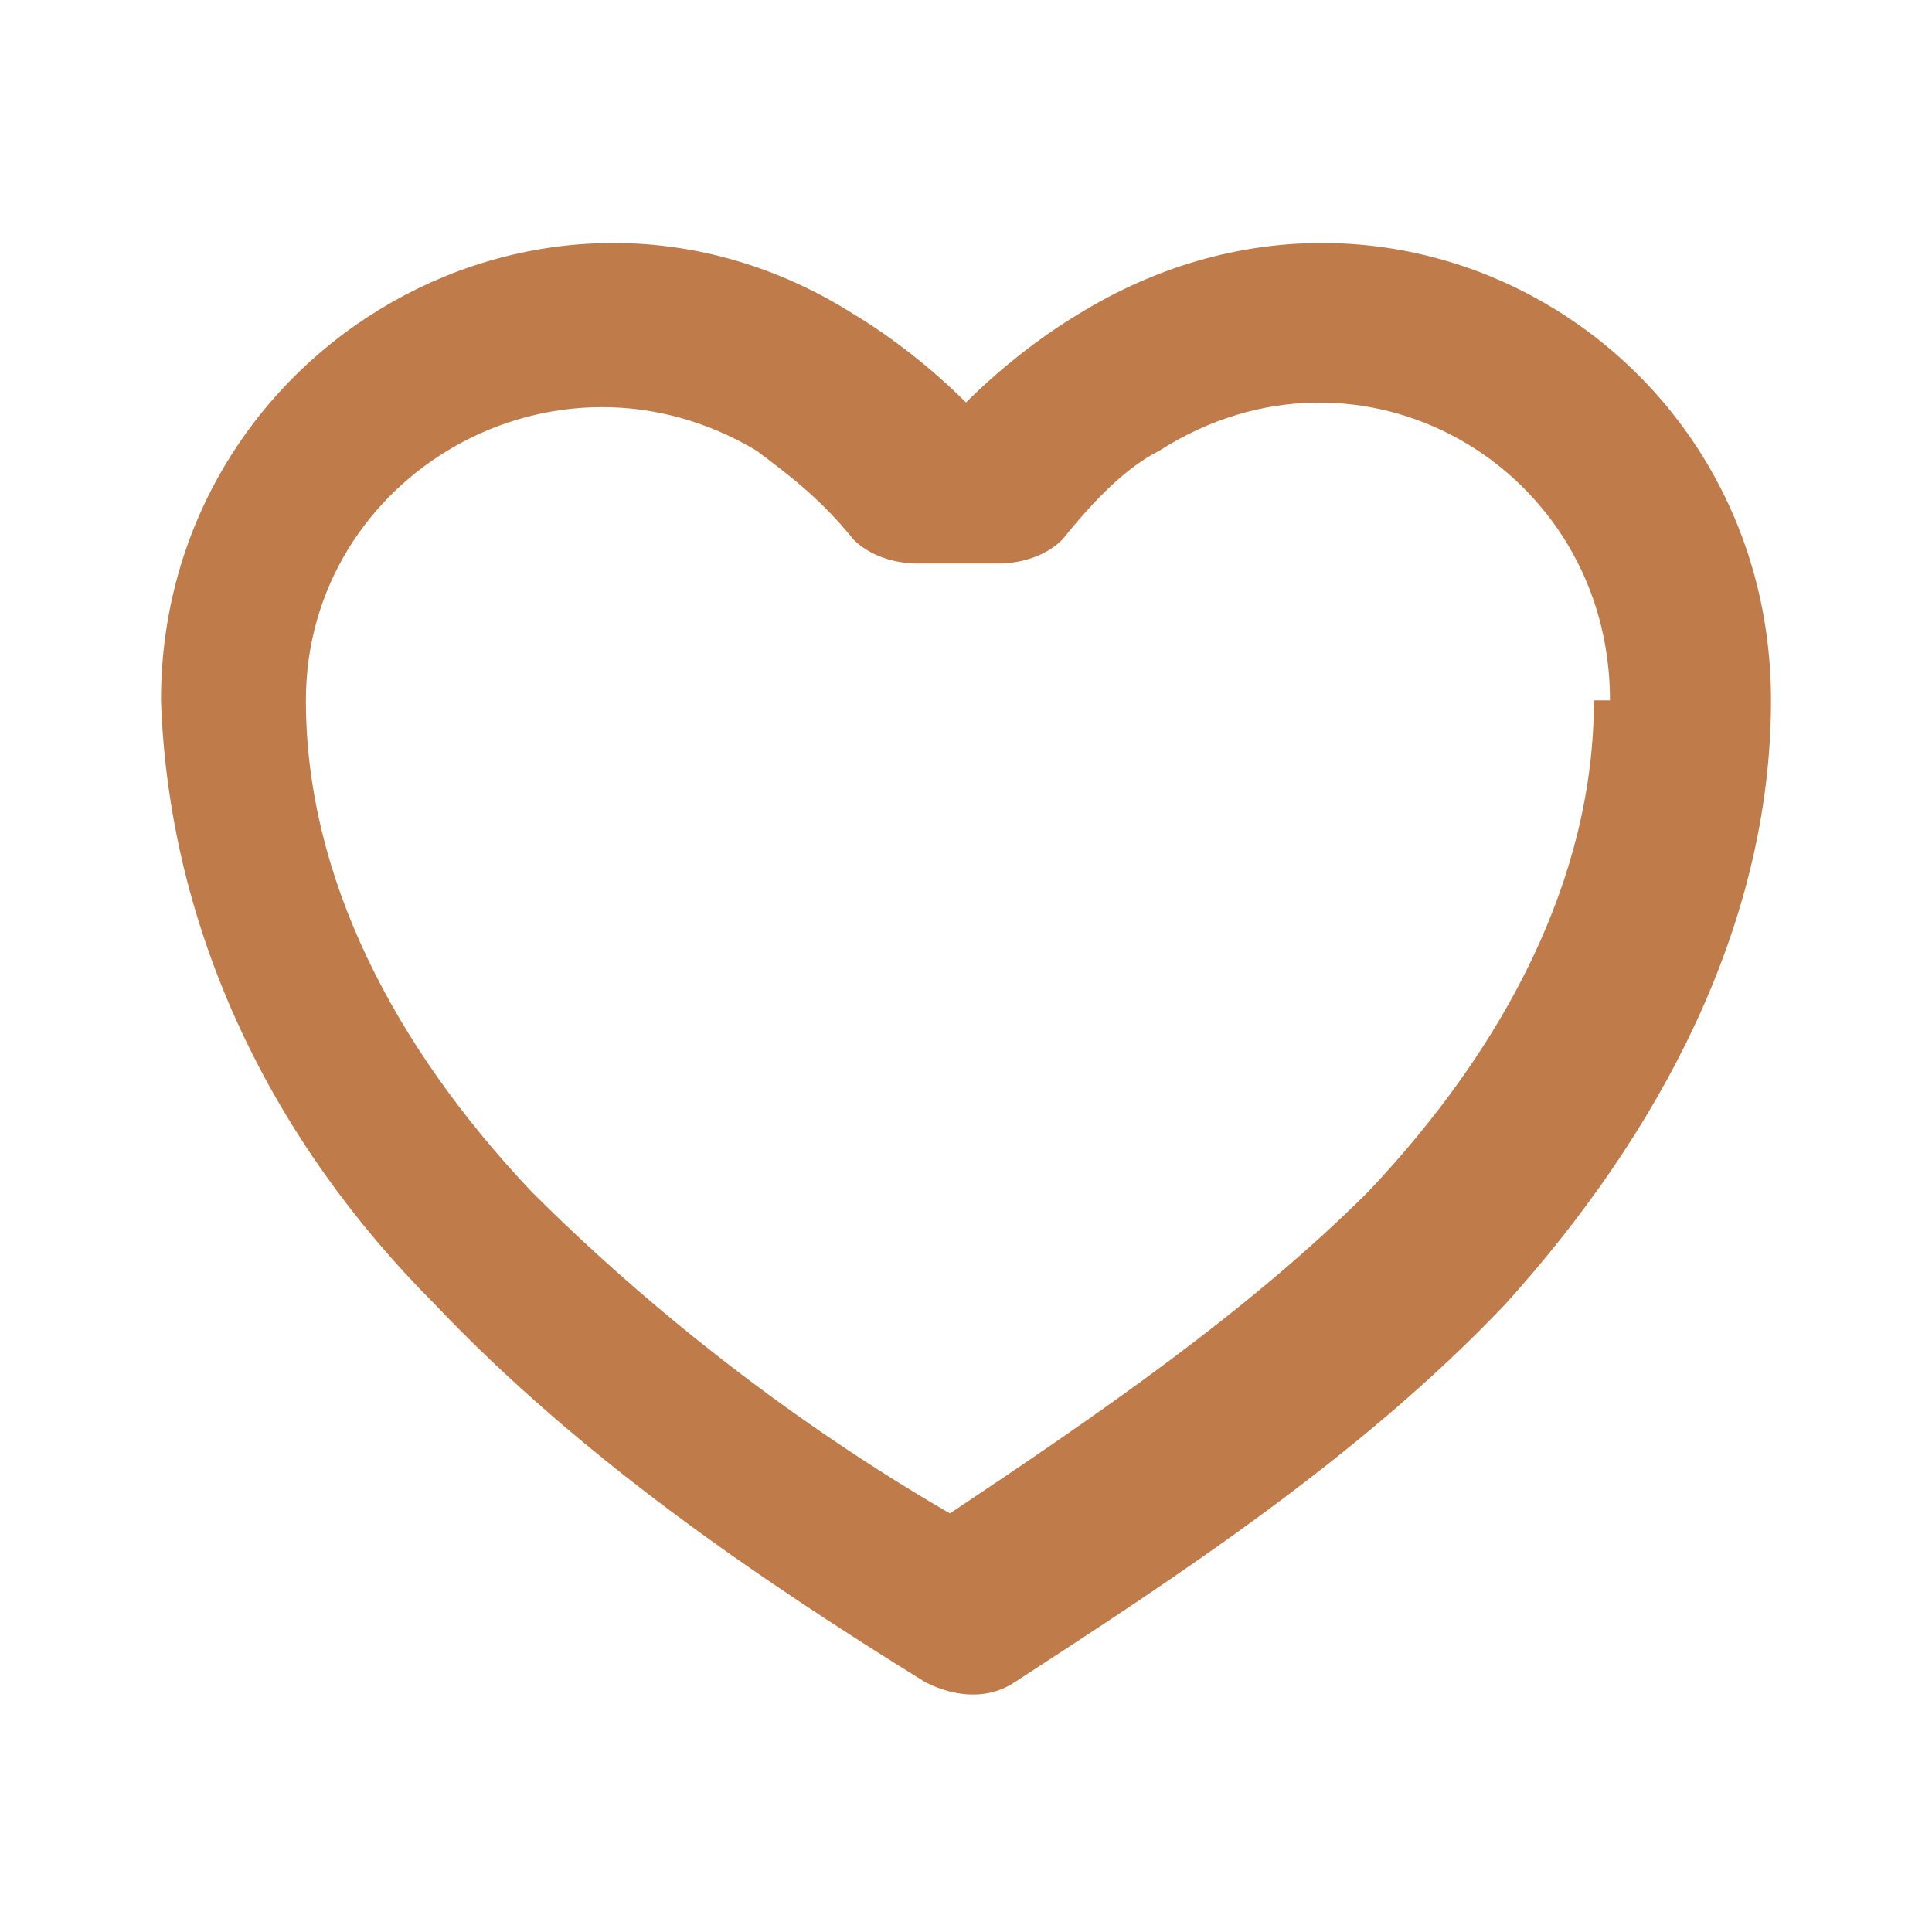
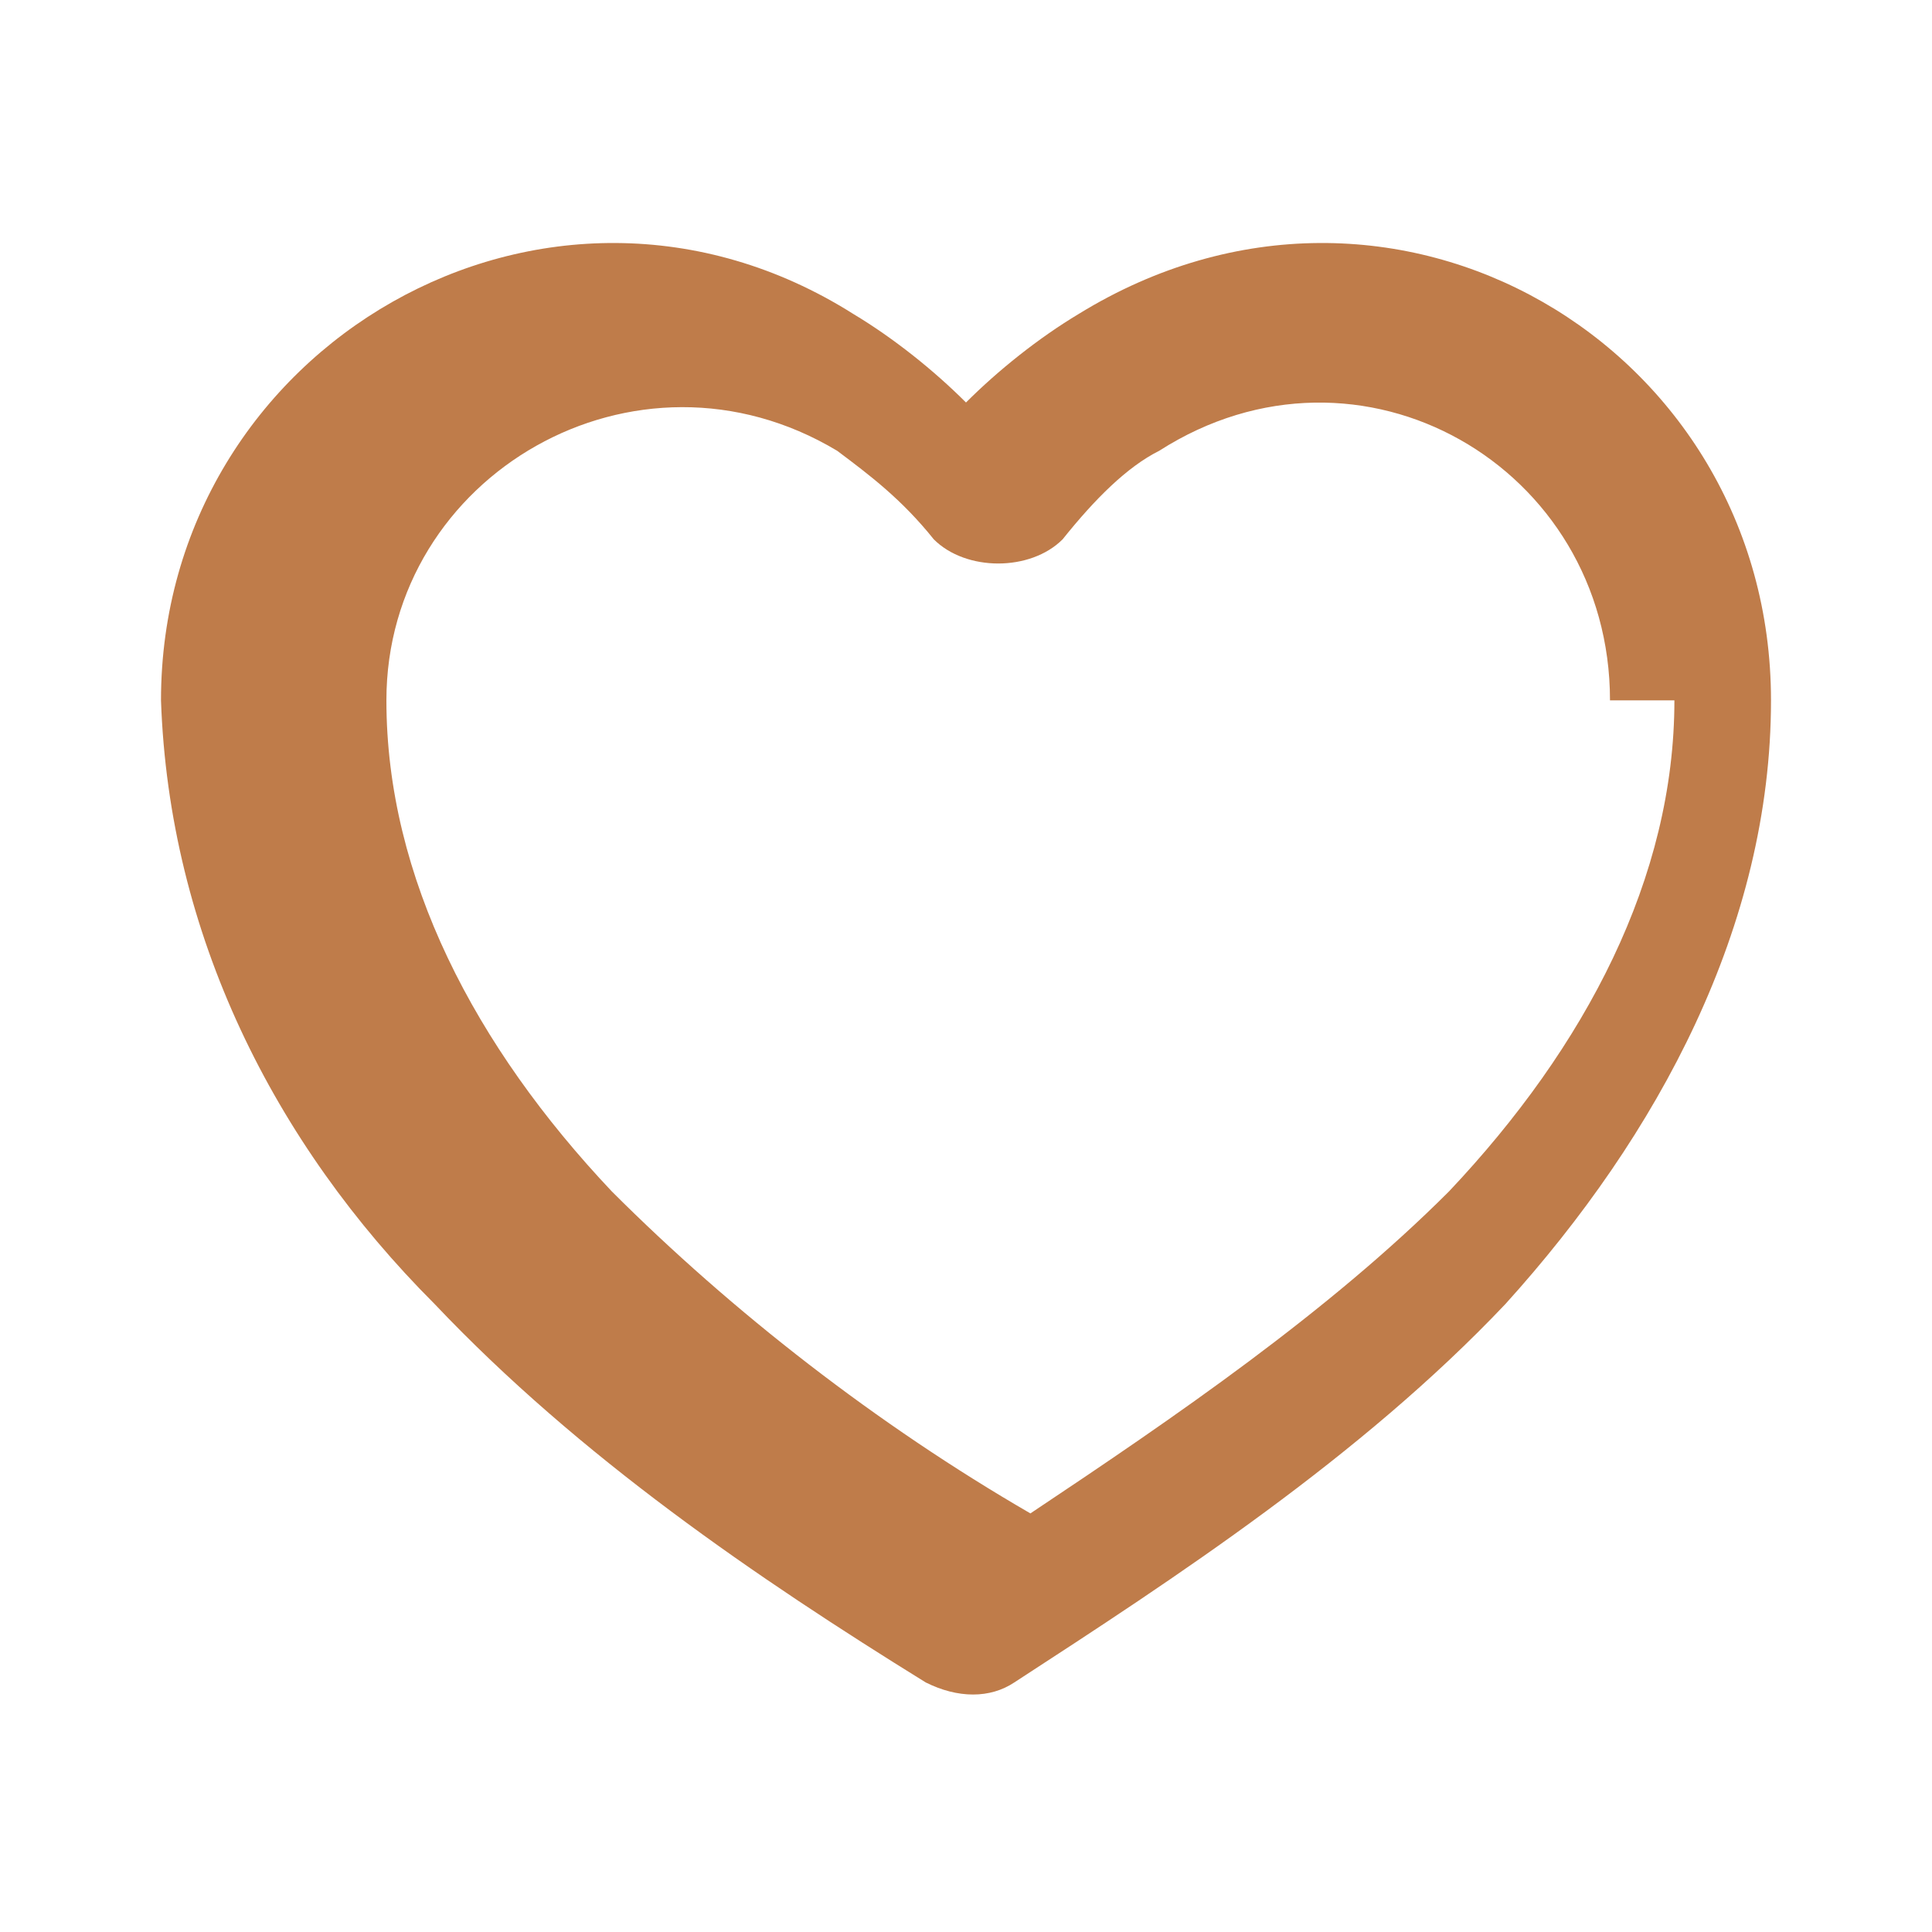
<svg xmlns="http://www.w3.org/2000/svg" id="Layer_1" version="1.1" viewBox="0 0 24 24">
  <defs>
    <style>
      .st0 {
        fill: #bf7c4a;
        fill-rule: evenodd;
      }
    </style>
  </defs>
-   <path class="st0" d="M13.4,3.9c3.9-2.4,8.6.4,8.6,4.8,0,2.8-1.4,5.4-3.3,7.5-1.8,1.9-4.1,3.4-6.1,4.7-.3.2-.7.2-1.1,0-2.1-1.3-4.3-2.8-6.1-4.7-2-2-3.3-4.6-3.4-7.5,0-4.4,4.8-7.2,8.6-4.8.5.3,1,.7,1.4,1.1.4-.4.9-.8,1.4-1.1ZM20,8.7c0-2.9-3.1-4.7-5.6-3.1-.4.2-.8.6-1.2,1.1-.2.2-.5.3-.8.3h-1c-.3,0-.6-.1-.8-.3-.4-.5-.8-.8-1.2-1.1-2.5-1.5-5.6.3-5.6,3.1,0,2.2,1.1,4.3,2.8,6.1,1.5,1.5,3.3,2.9,5.2,4,1.8-1.2,3.7-2.5,5.2-4,1.7-1.8,2.8-3.9,2.8-6.1Z" />
+   <path class="st0" d="M13.4,3.9c3.9-2.4,8.6.4,8.6,4.8,0,2.8-1.4,5.4-3.3,7.5-1.8,1.9-4.1,3.4-6.1,4.7-.3.2-.7.2-1.1,0-2.1-1.3-4.3-2.8-6.1-4.7-2-2-3.3-4.6-3.4-7.5,0-4.4,4.8-7.2,8.6-4.8.5.3,1,.7,1.4,1.1.4-.4.9-.8,1.4-1.1ZM20,8.7c0-2.9-3.1-4.7-5.6-3.1-.4.2-.8.6-1.2,1.1-.2.2-.5.3-.8.3c-.3,0-.6-.1-.8-.3-.4-.5-.8-.8-1.2-1.1-2.5-1.5-5.6.3-5.6,3.1,0,2.2,1.1,4.3,2.8,6.1,1.5,1.5,3.3,2.9,5.2,4,1.8-1.2,3.7-2.5,5.2-4,1.7-1.8,2.8-3.9,2.8-6.1Z" />
</svg>